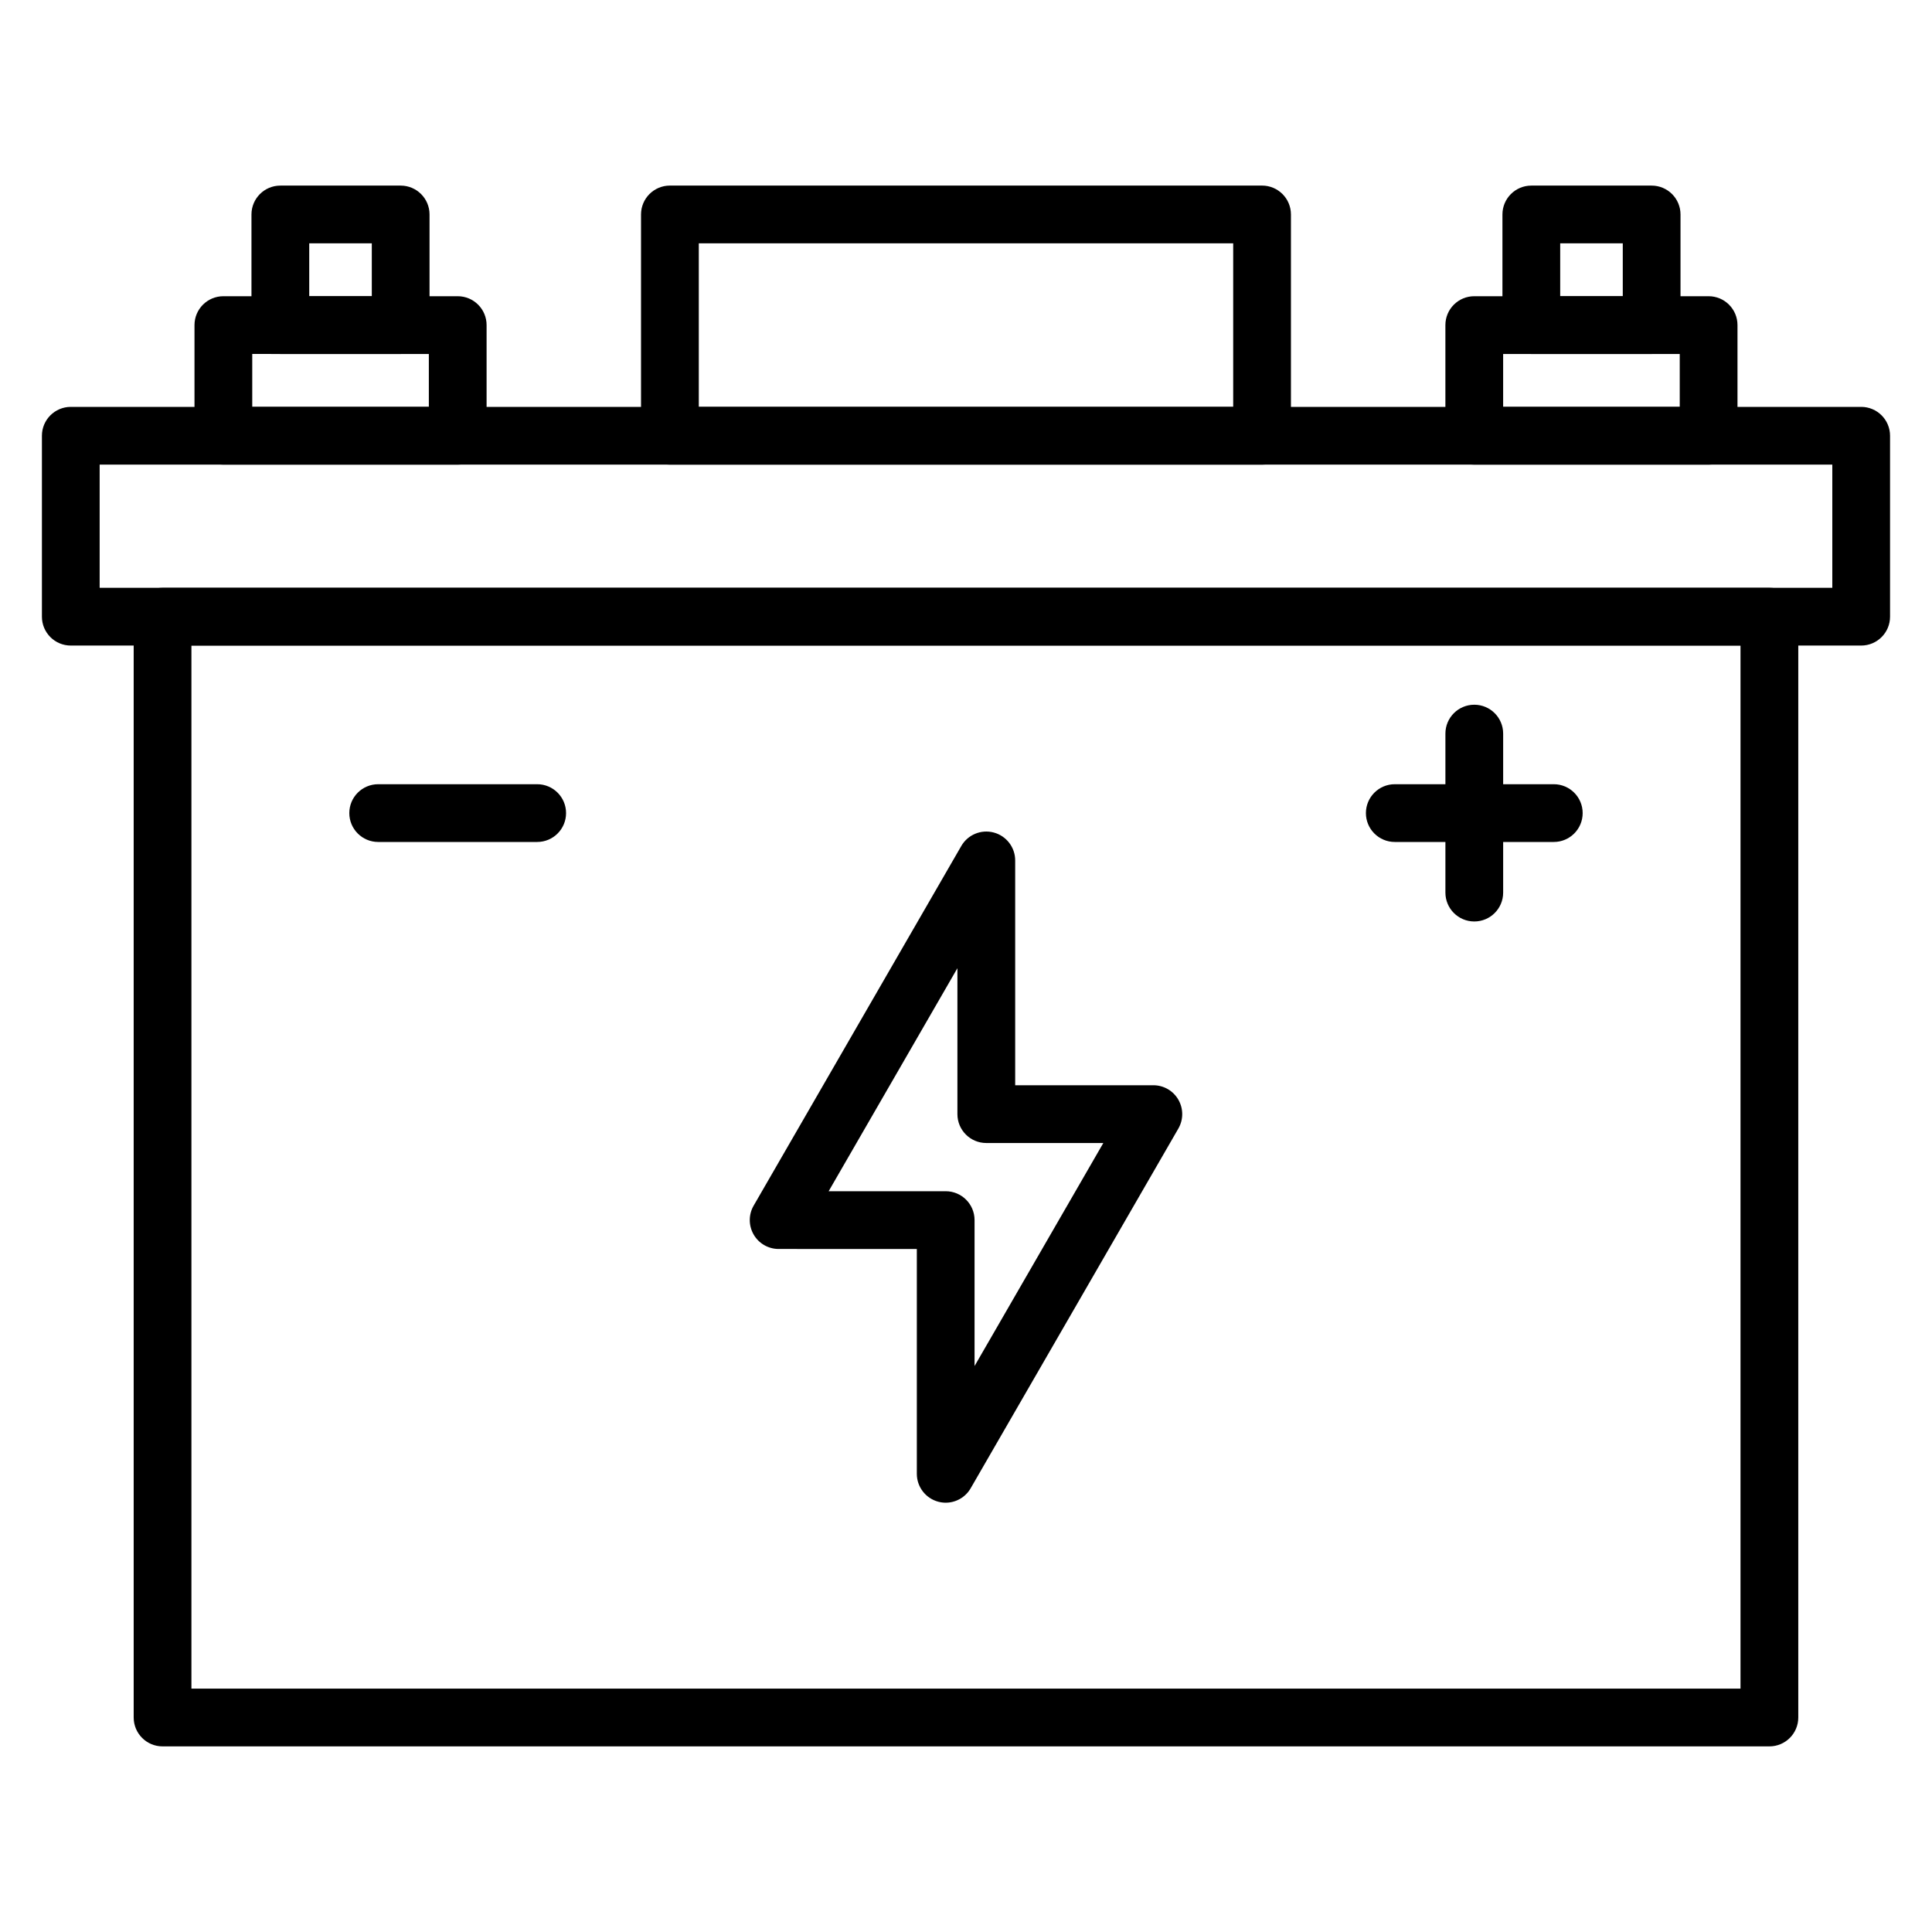
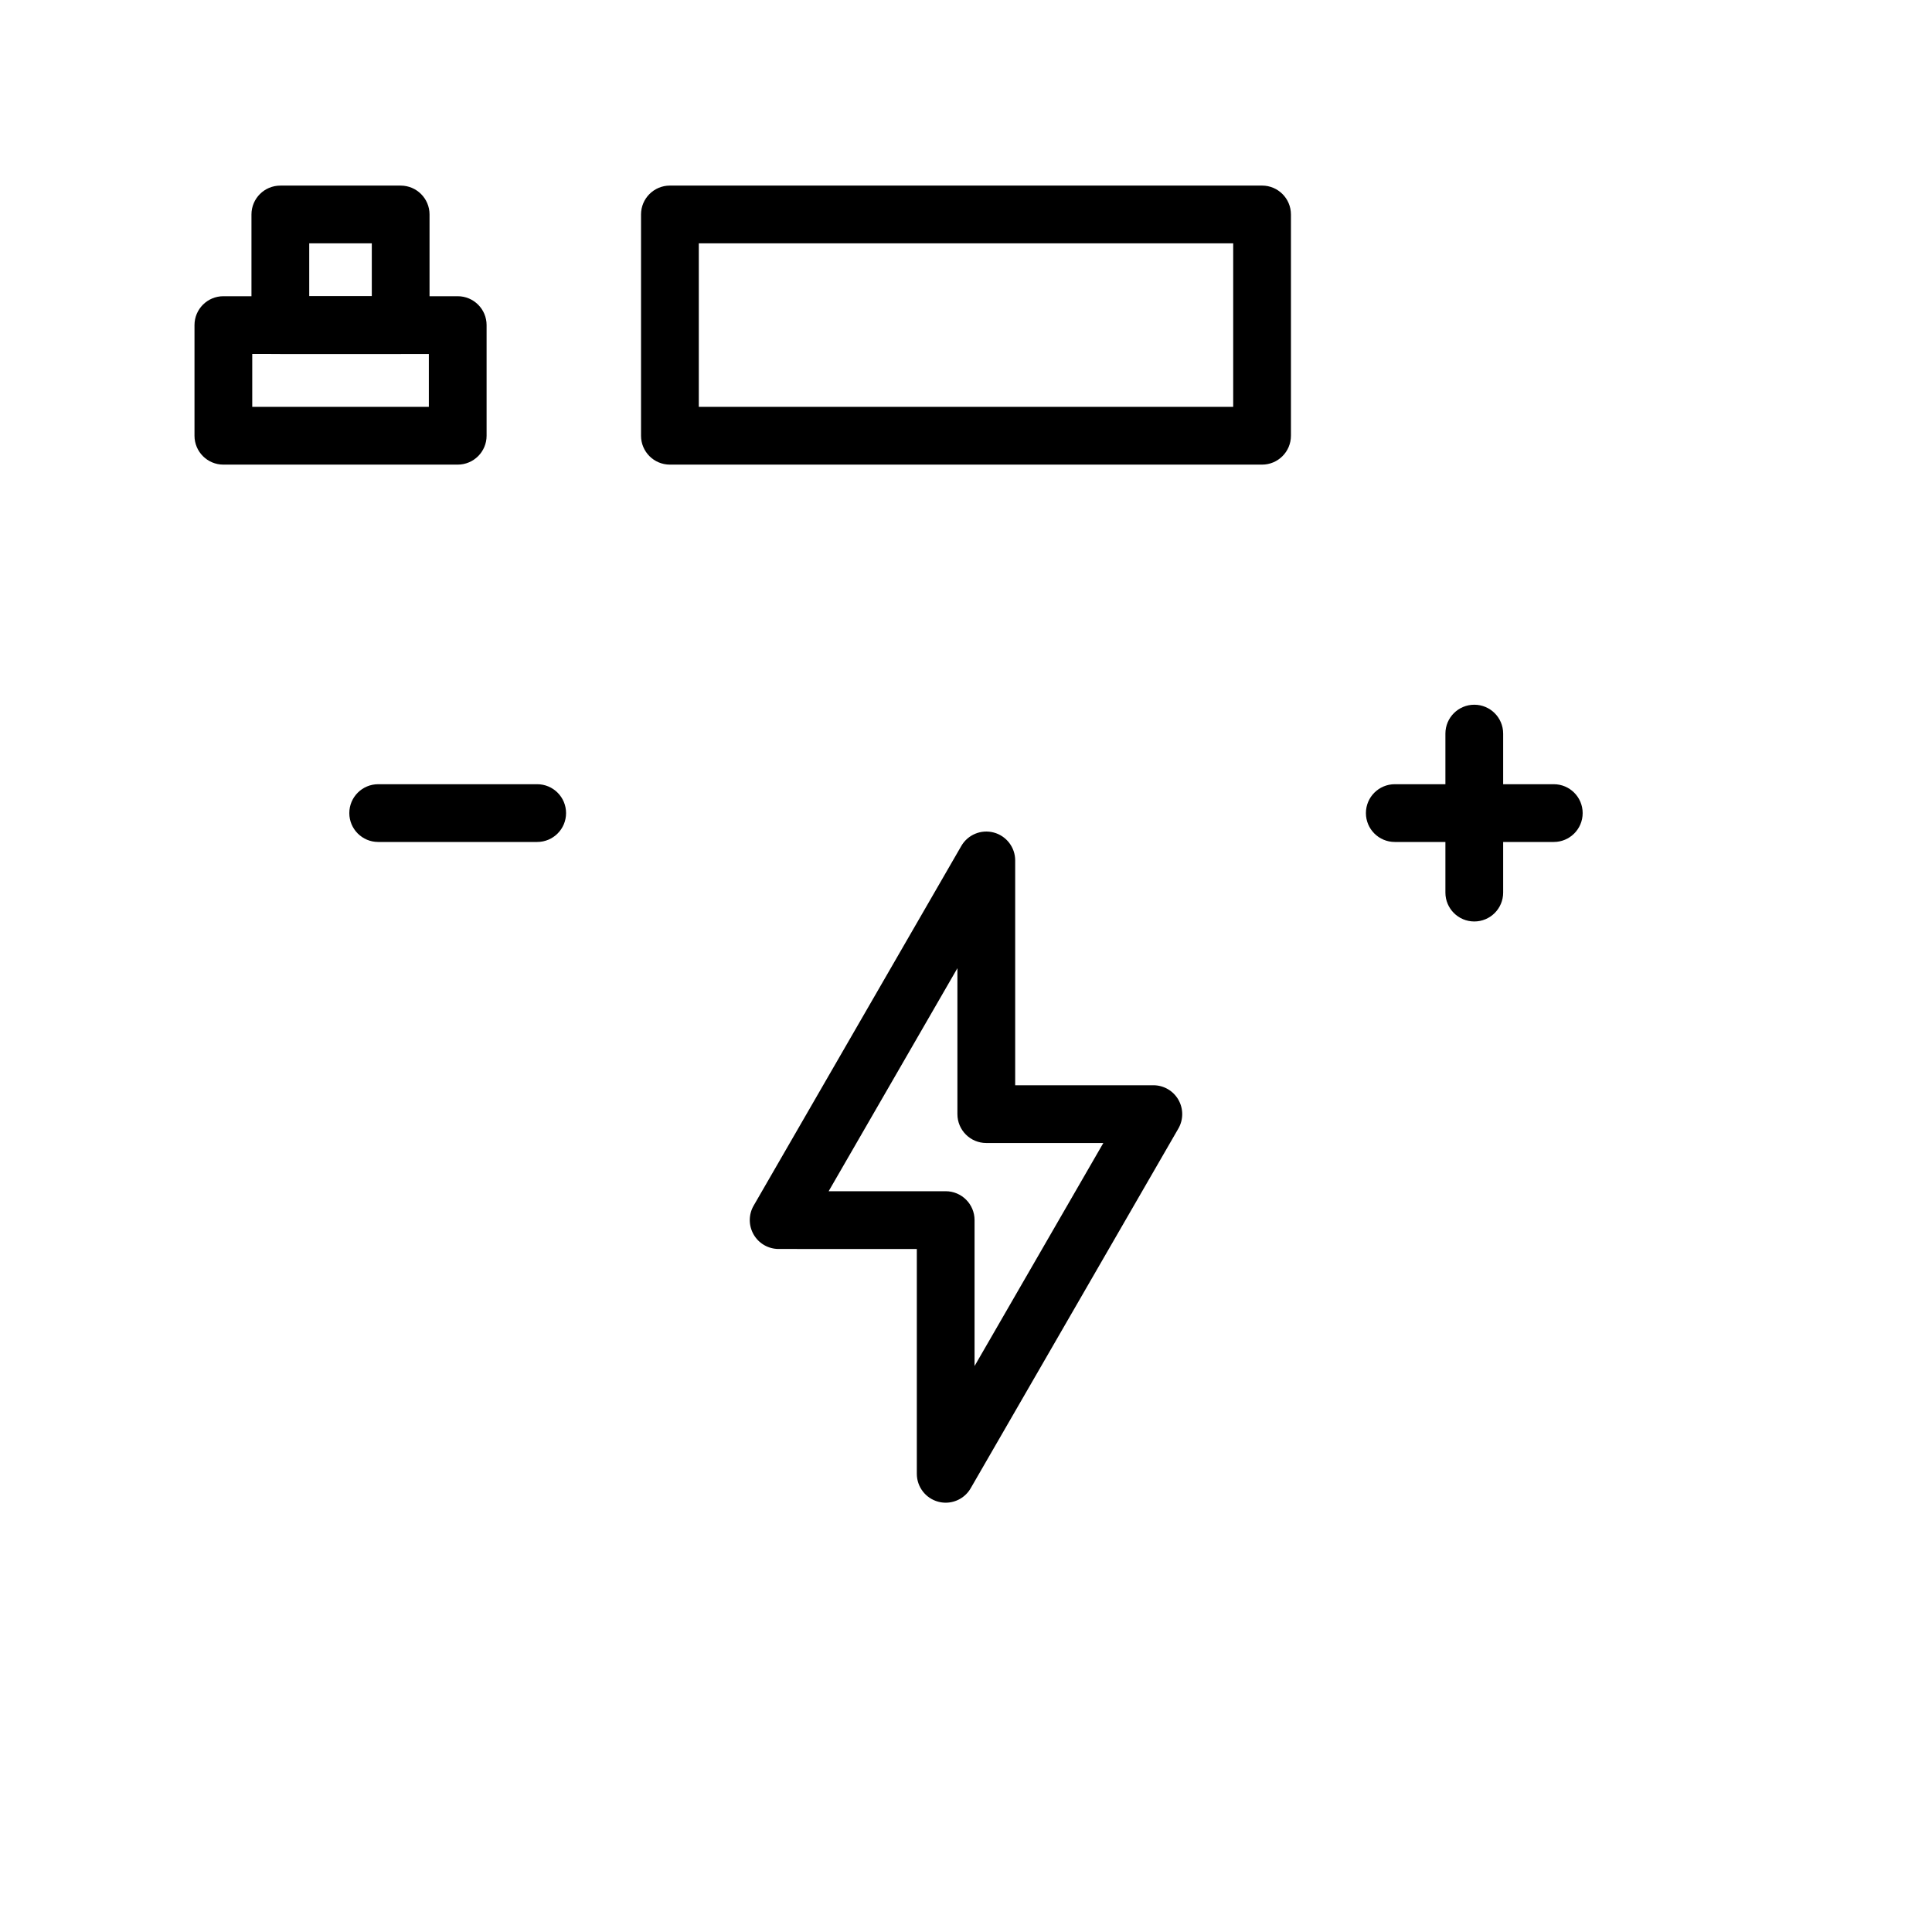
<svg xmlns="http://www.w3.org/2000/svg" fill="#000000" width="800px" height="800px" version="1.1" viewBox="144 144 512 512">
  <g>
-     <path d="m637.23 315.08h-474.47c-4.227 0-7.652-3.426-7.652-7.652v-47.949c0-4.227 3.426-7.652 7.652-7.652h474.47c4.227 0 7.652 3.426 7.652 7.652v47.949c0 4.227-3.422 7.652-7.652 7.652zm-466.82-15.305h459.17v-32.645h-459.17z" />
-     <path d="m612.91 606.81h-425.83c-4.227 0-7.652-3.426-7.652-7.652v-291.73c0-4.227 3.426-7.652 7.652-7.652h425.83c4.227 0 7.652 3.426 7.652 7.652v291.73c0 4.227-3.43 7.652-7.652 7.652zm-418.18-15.305h410.52v-276.43h-410.52z" />
    <path d="m394.62 542.23c-0.656 0-1.324-0.086-1.98-0.262-3.344-0.895-5.672-3.93-5.672-7.391v-59.582l-36.621-0.004c-2.734 0-5.262-1.457-6.625-3.828-1.363-2.371-1.367-5.285 0-7.652l55.031-95.316c1.73-3 5.266-4.461 8.609-3.566s5.672 3.93 5.672 7.391v59.582h36.617c2.734 0 5.262 1.457 6.625 3.828 1.367 2.371 1.367 5.285 0 7.652l-55.035 95.32c-1.387 2.41-3.941 3.828-6.621 3.828zm-31.02-82.543h31.016c4.227 0 7.652 3.426 7.652 7.652v38.676l34.125-59.105h-31.016c-4.227 0-7.652-3.426-7.652-7.652v-38.676z" />
    <path d="m478.46 267.13h-156.93c-4.227 0-7.652-3.426-7.652-7.652v-58.645c0-4.227 3.426-7.652 7.652-7.652h156.93c4.227 0 7.652 3.426 7.652 7.652v58.645c-0.004 4.227-3.426 7.652-7.656 7.652zm-149.27-15.305h141.62v-43.336h-141.62z" />
    <path d="m265.3 267.13h-62.105c-4.227 0-7.652-3.426-7.652-7.652v-29.324c0-4.227 3.426-7.652 7.652-7.652h62.105c4.227 0 7.652 3.426 7.652 7.652v29.324c0 4.227-3.43 7.652-7.652 7.652zm-54.453-15.305h46.801v-14.016l-46.801-0.004z" />
    <path d="m250.18 237.81h-31.887c-4.227 0-7.652-3.426-7.652-7.652v-29.32c0-4.227 3.426-7.652 7.652-7.652h31.887c4.227 0 7.652 3.426 7.652 7.652v29.324c0.004 4.227-3.422 7.648-7.652 7.648zm-24.23-15.305h16.582v-14.016h-16.582z" />
-     <path d="m596.8 267.13h-62.105c-4.227 0-7.652-3.426-7.652-7.652v-29.324c0-4.227 3.426-7.652 7.652-7.652h62.105c4.227 0 7.652 3.426 7.652 7.652v29.324c0.004 4.227-3.426 7.652-7.652 7.652zm-54.453-15.305h46.801v-14.016h-46.801z" />
-     <path d="m581.7 237.81h-31.887c-4.227 0-7.652-3.426-7.652-7.652v-29.32c0-4.227 3.426-7.652 7.652-7.652h31.887c4.227 0 7.652 3.426 7.652 7.652v29.324c0 4.227-3.426 7.648-7.652 7.648zm-24.23-15.305h16.582v-14.016h-16.582z" />
    <path d="m286.36 367.13h-42.137c-4.227 0-7.652-3.426-7.652-7.652 0-4.227 3.426-7.652 7.652-7.652h42.137c4.227 0 7.652 3.426 7.652 7.652 0 4.227-3.422 7.652-7.652 7.652z" />
    <path d="m555.77 367.13h-42.137c-4.227 0-7.652-3.426-7.652-7.652 0-4.227 3.426-7.652 7.652-7.652h42.137c4.227 0 7.652 3.426 7.652 7.652 0.004 4.227-3.426 7.652-7.652 7.652z" />
    <path d="m534.7 388.2c-4.227 0-7.652-3.426-7.652-7.652v-42.137c0-4.227 3.426-7.652 7.652-7.652 4.227 0 7.652 3.426 7.652 7.652v42.137c0 4.231-3.422 7.652-7.652 7.652z" />
  </g>
</svg>